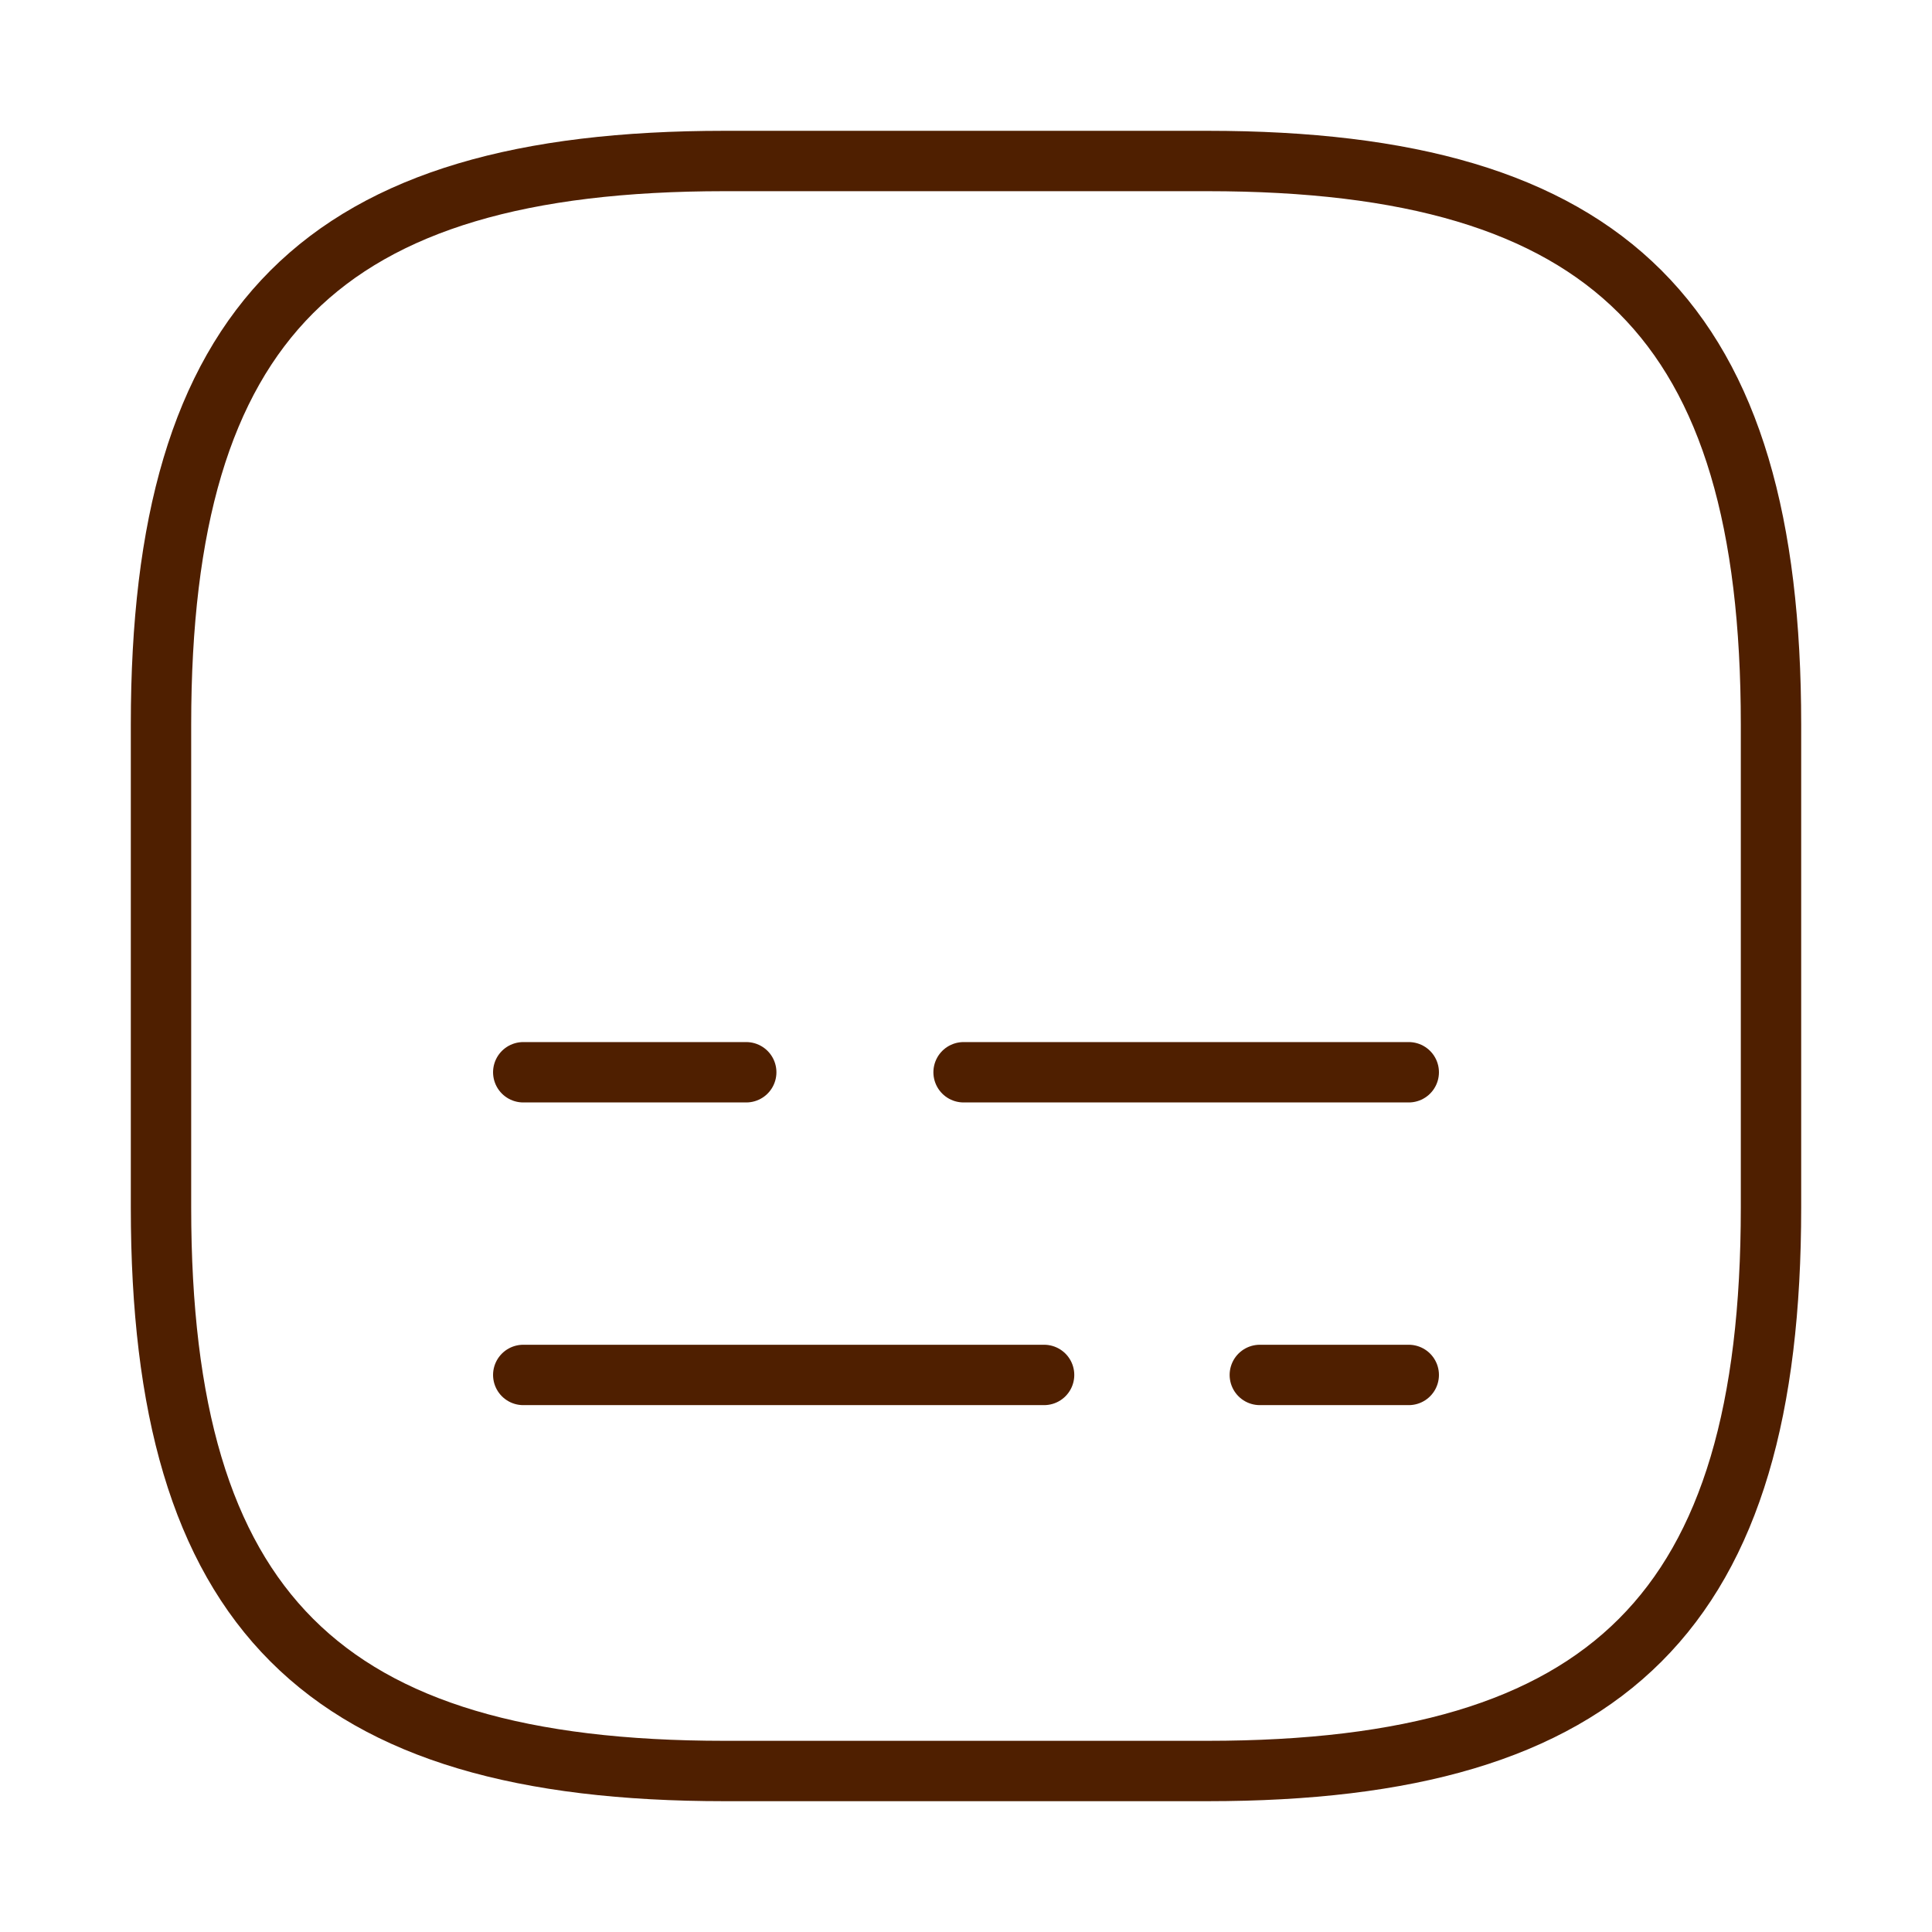
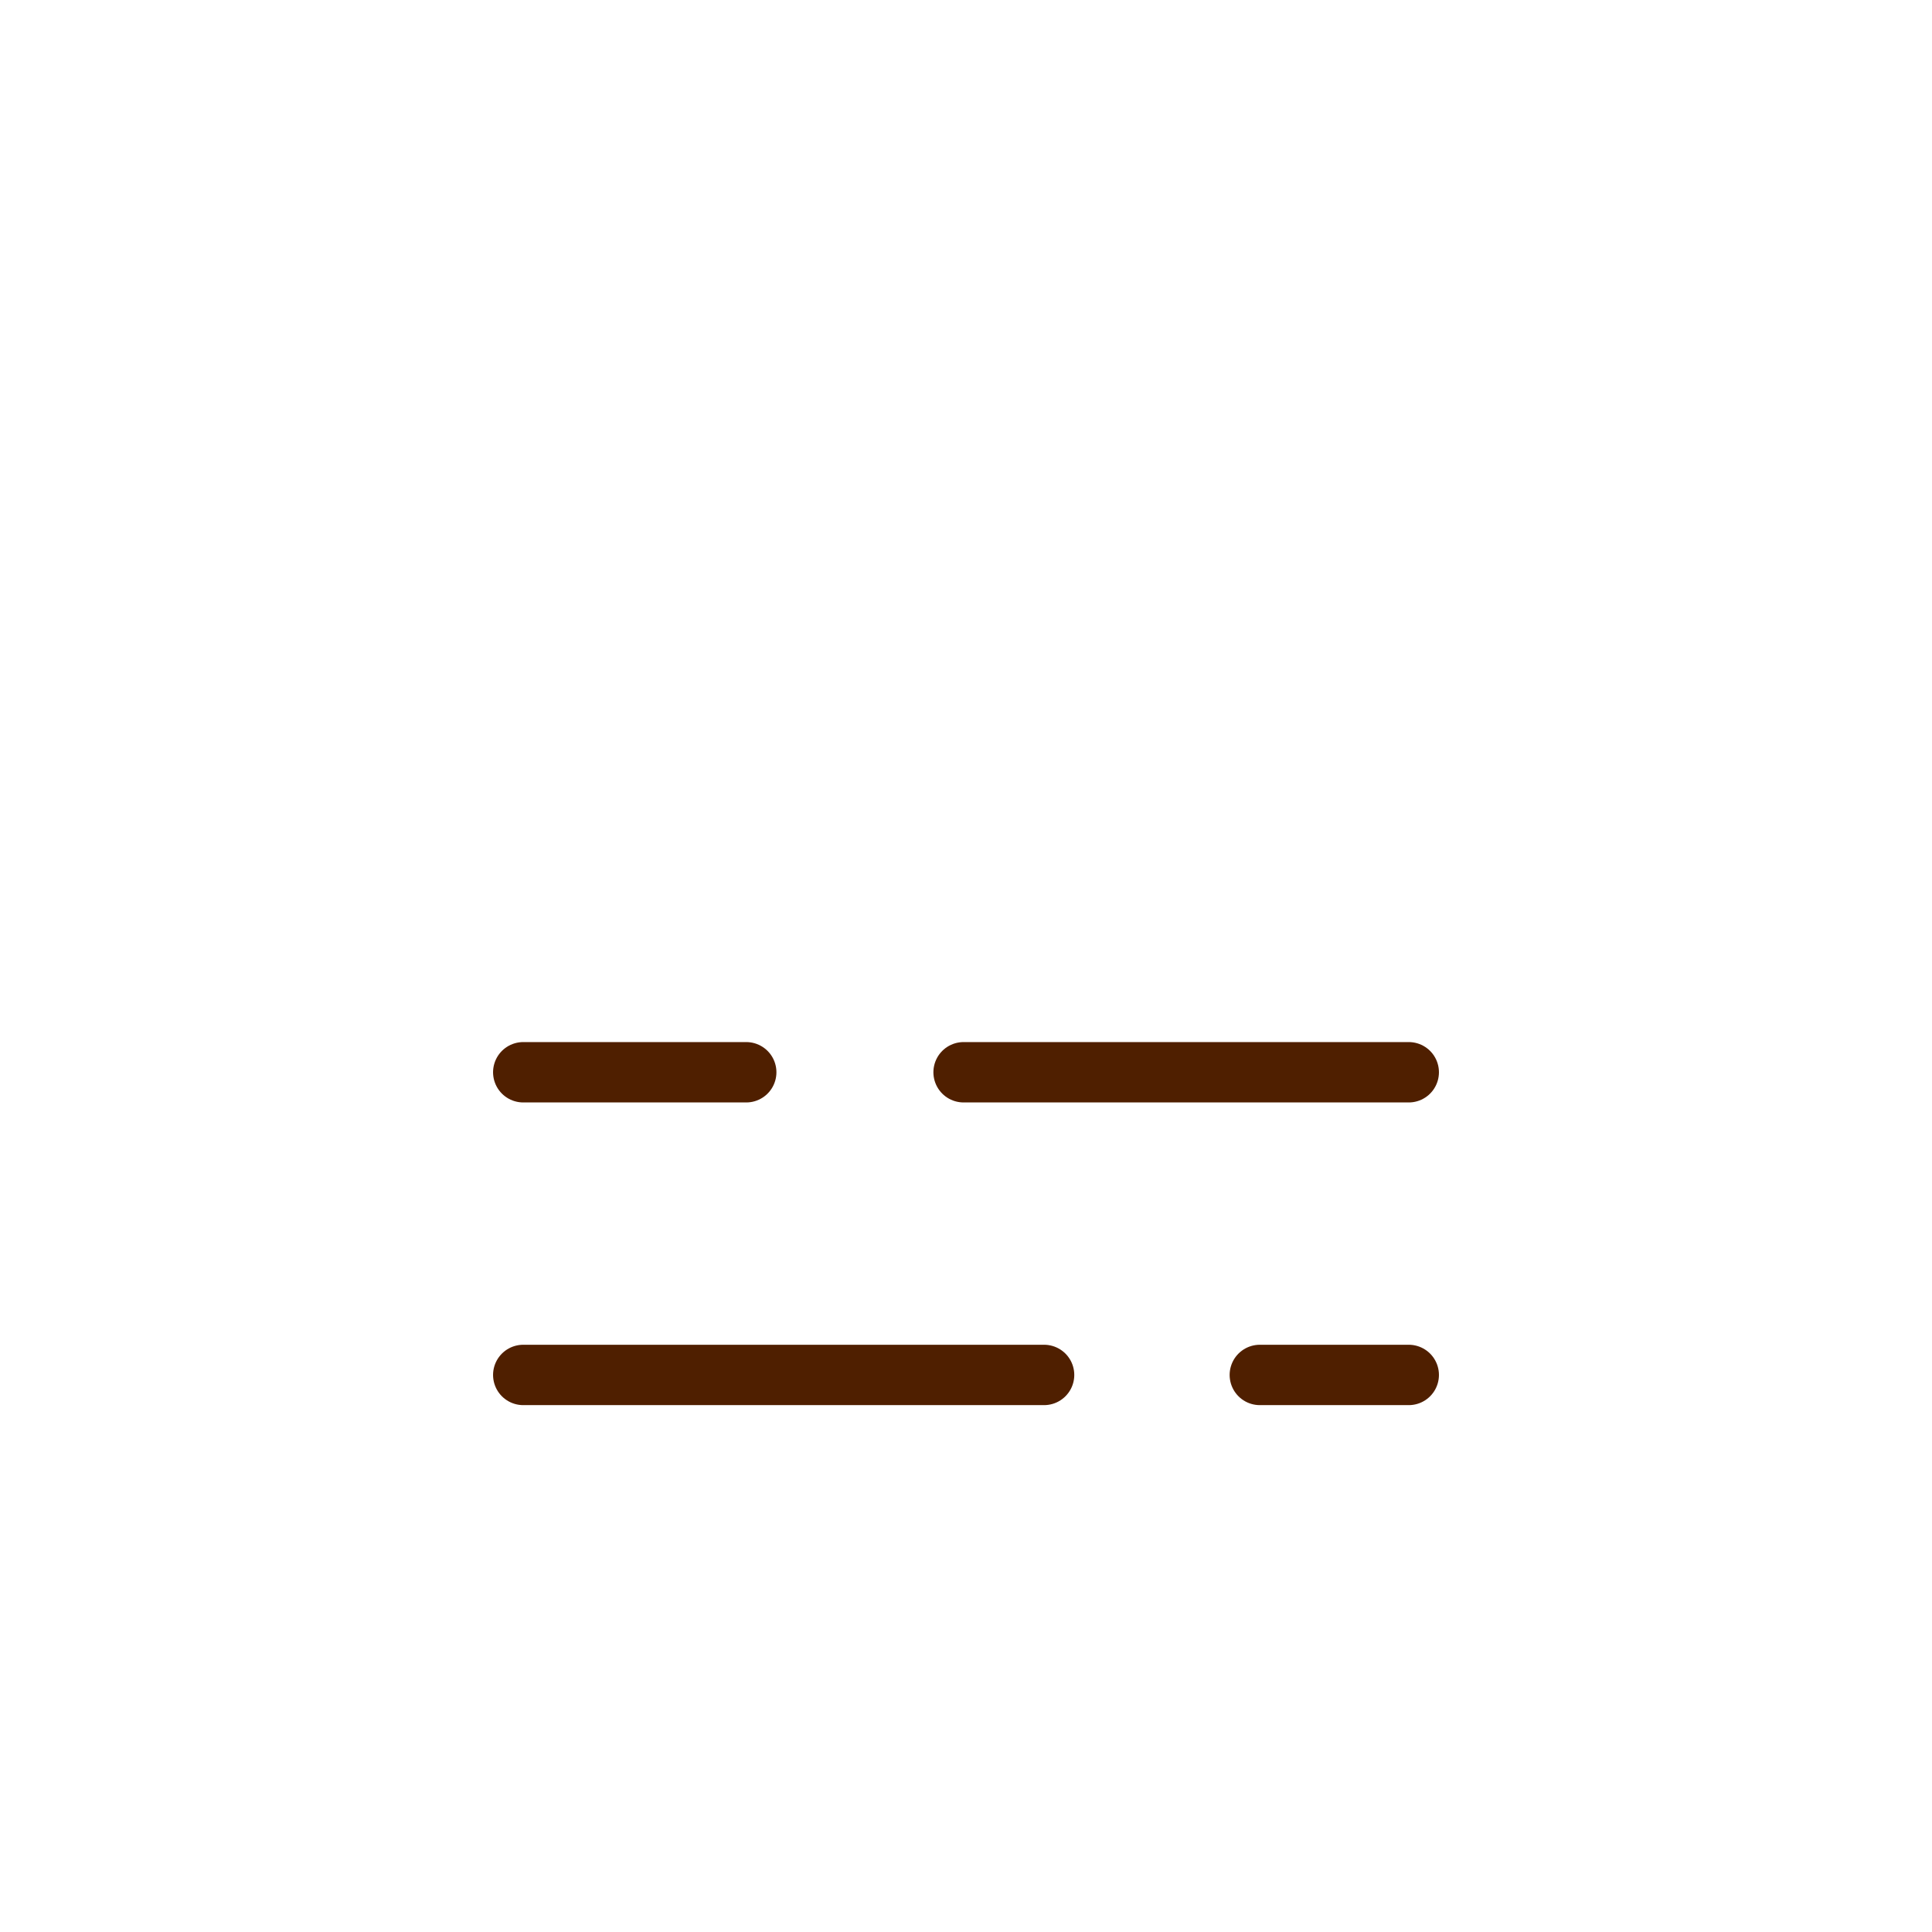
<svg xmlns="http://www.w3.org/2000/svg" width="48" height="48" viewBox="0 0 48 48" fill="none">
-   <path d="M18 44H30C40 44 44 40 44 30V18C44 8 40 4 30 4H18C8 4 4 8 4 18V30C4 40 8 44 18 44Z" stroke="#4f1f00" stroke-width="1.5" stroke-linecap="round" stroke-linejoin="round" />
  <path d="M35 34.16H31.3" stroke="#4f1f00" stroke-width="1.5" stroke-linecap="round" stroke-linejoin="round" />
  <path d="M25.94 34.16H13" stroke="#4f1f00" stroke-width="1.5" stroke-linecap="round" stroke-linejoin="round" />
  <path d="M35 26.64H23.94" stroke="#4f1f00" stroke-width="1.5" stroke-linecap="round" stroke-linejoin="round" />
  <path d="M18.54 26.64H13" stroke="#4f1f00" stroke-width="1.5" stroke-linecap="round" stroke-linejoin="round" />
</svg>